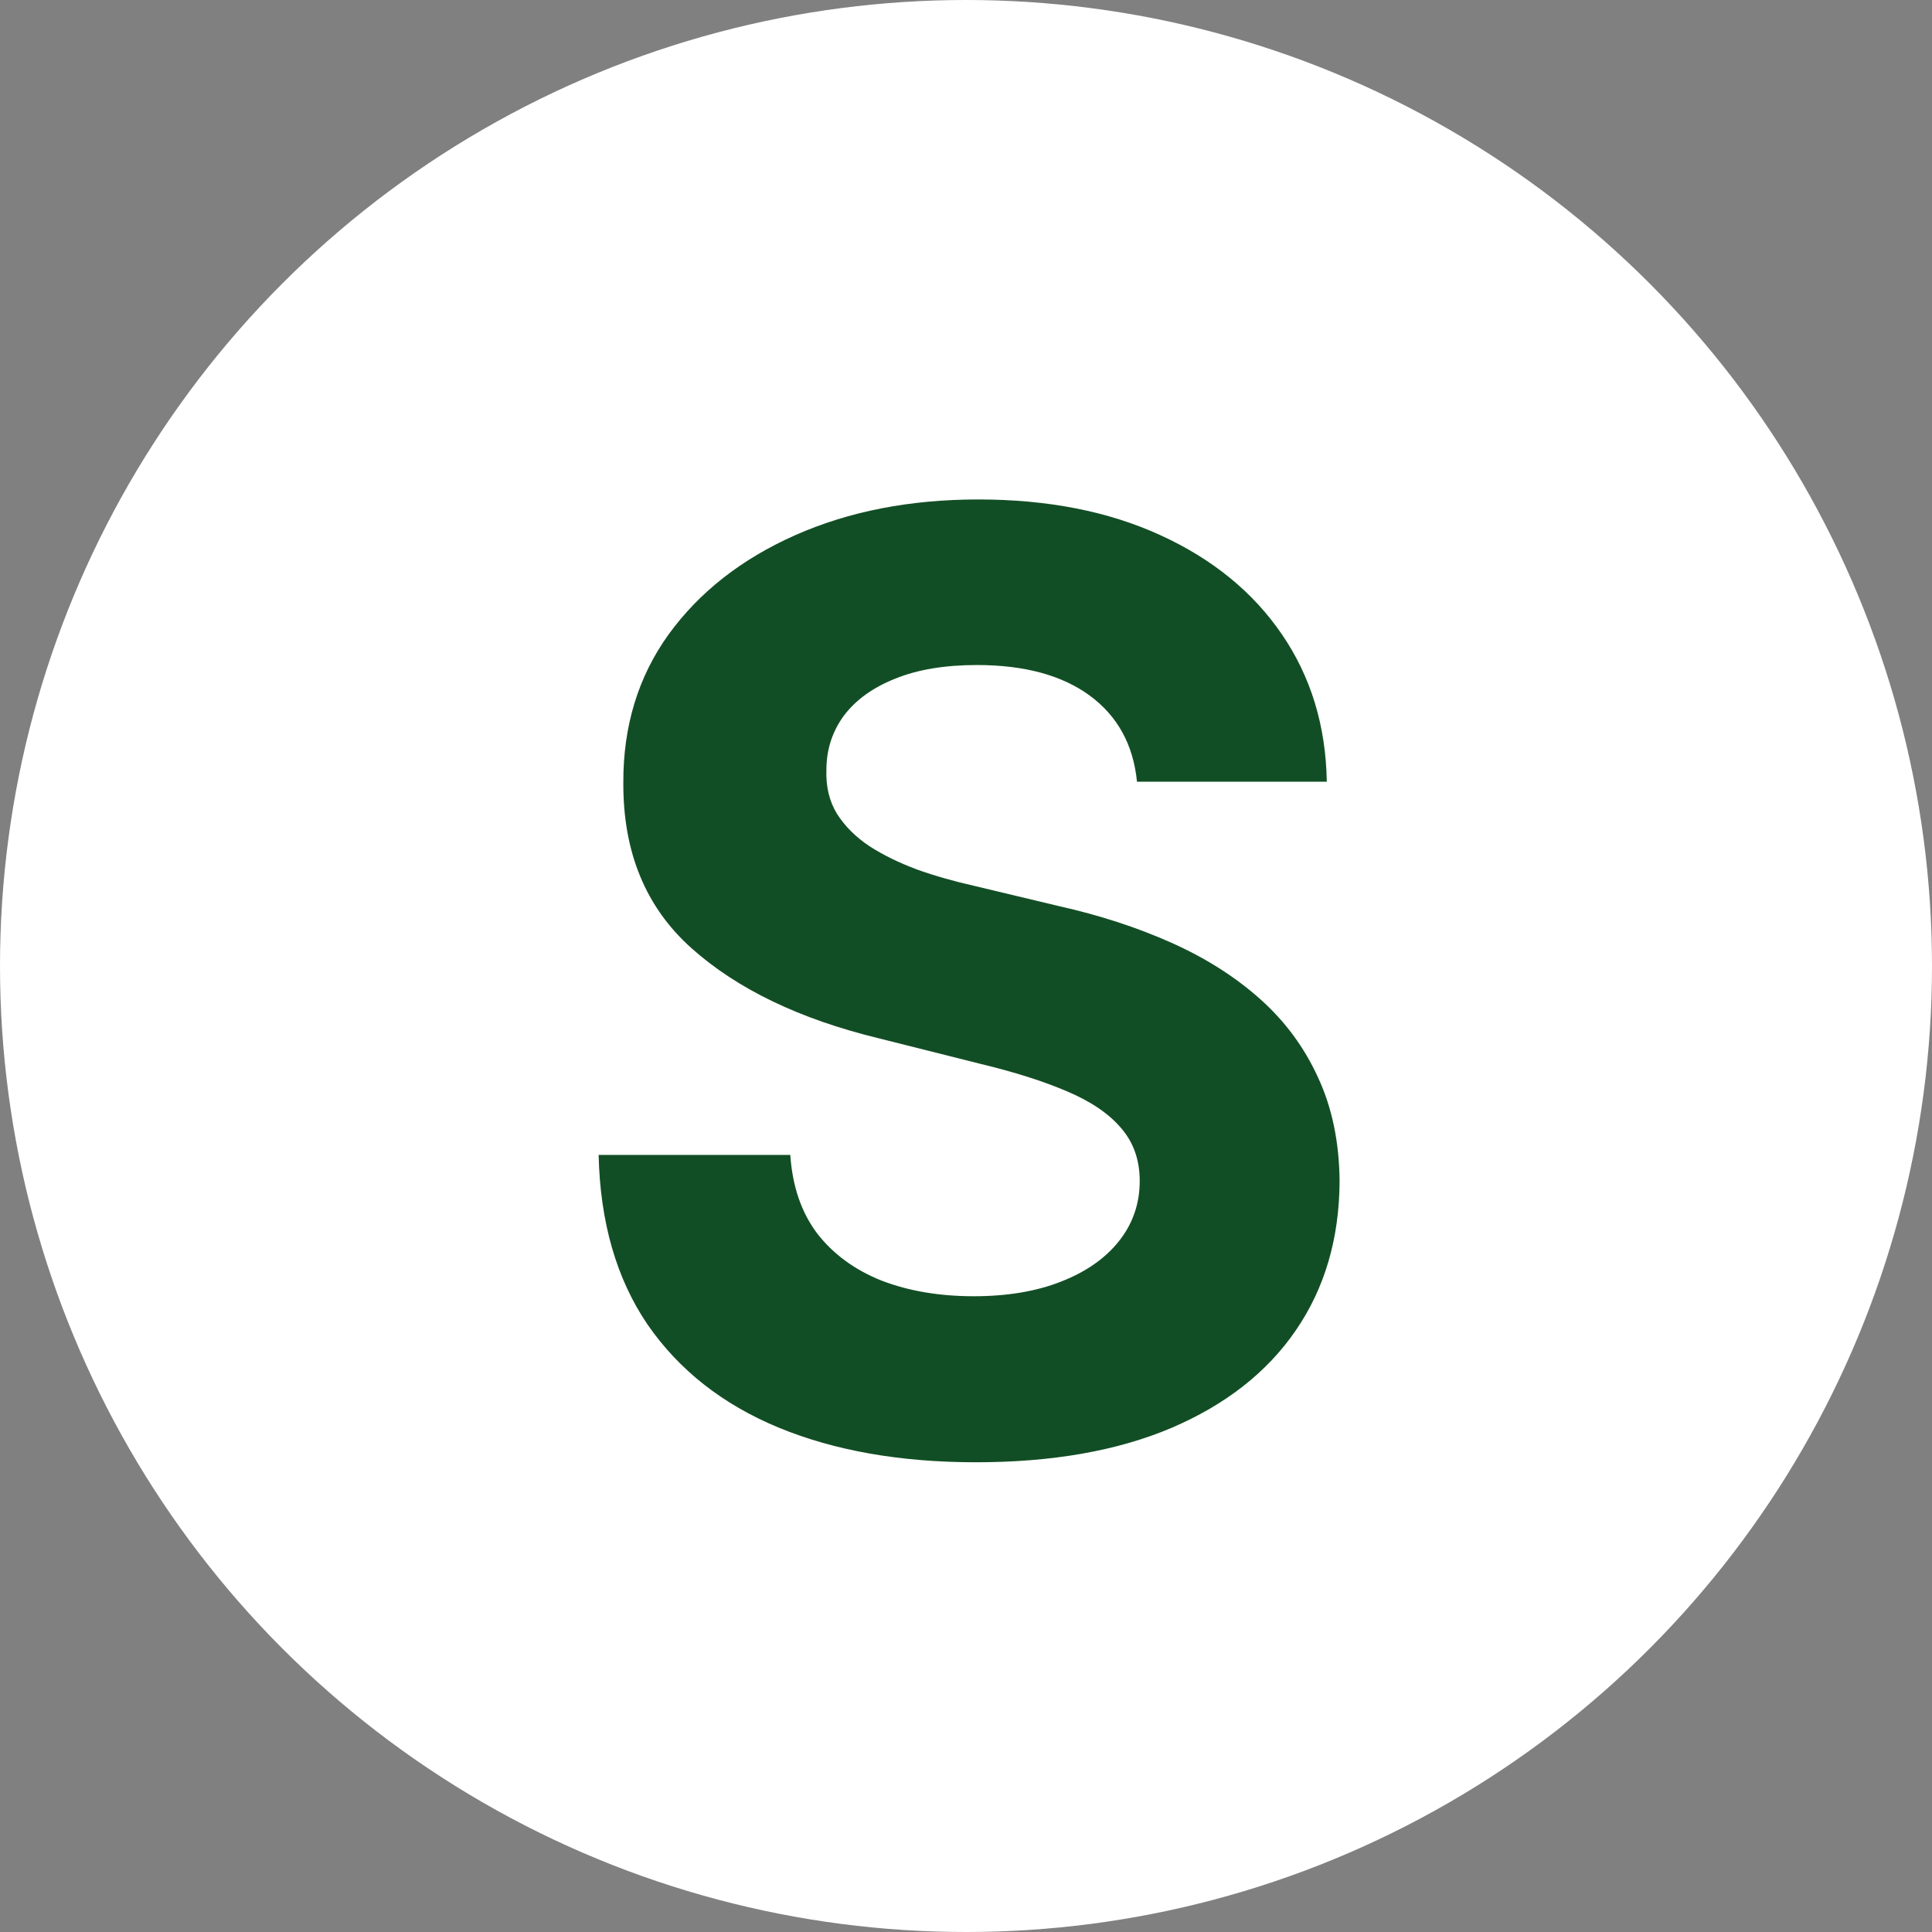
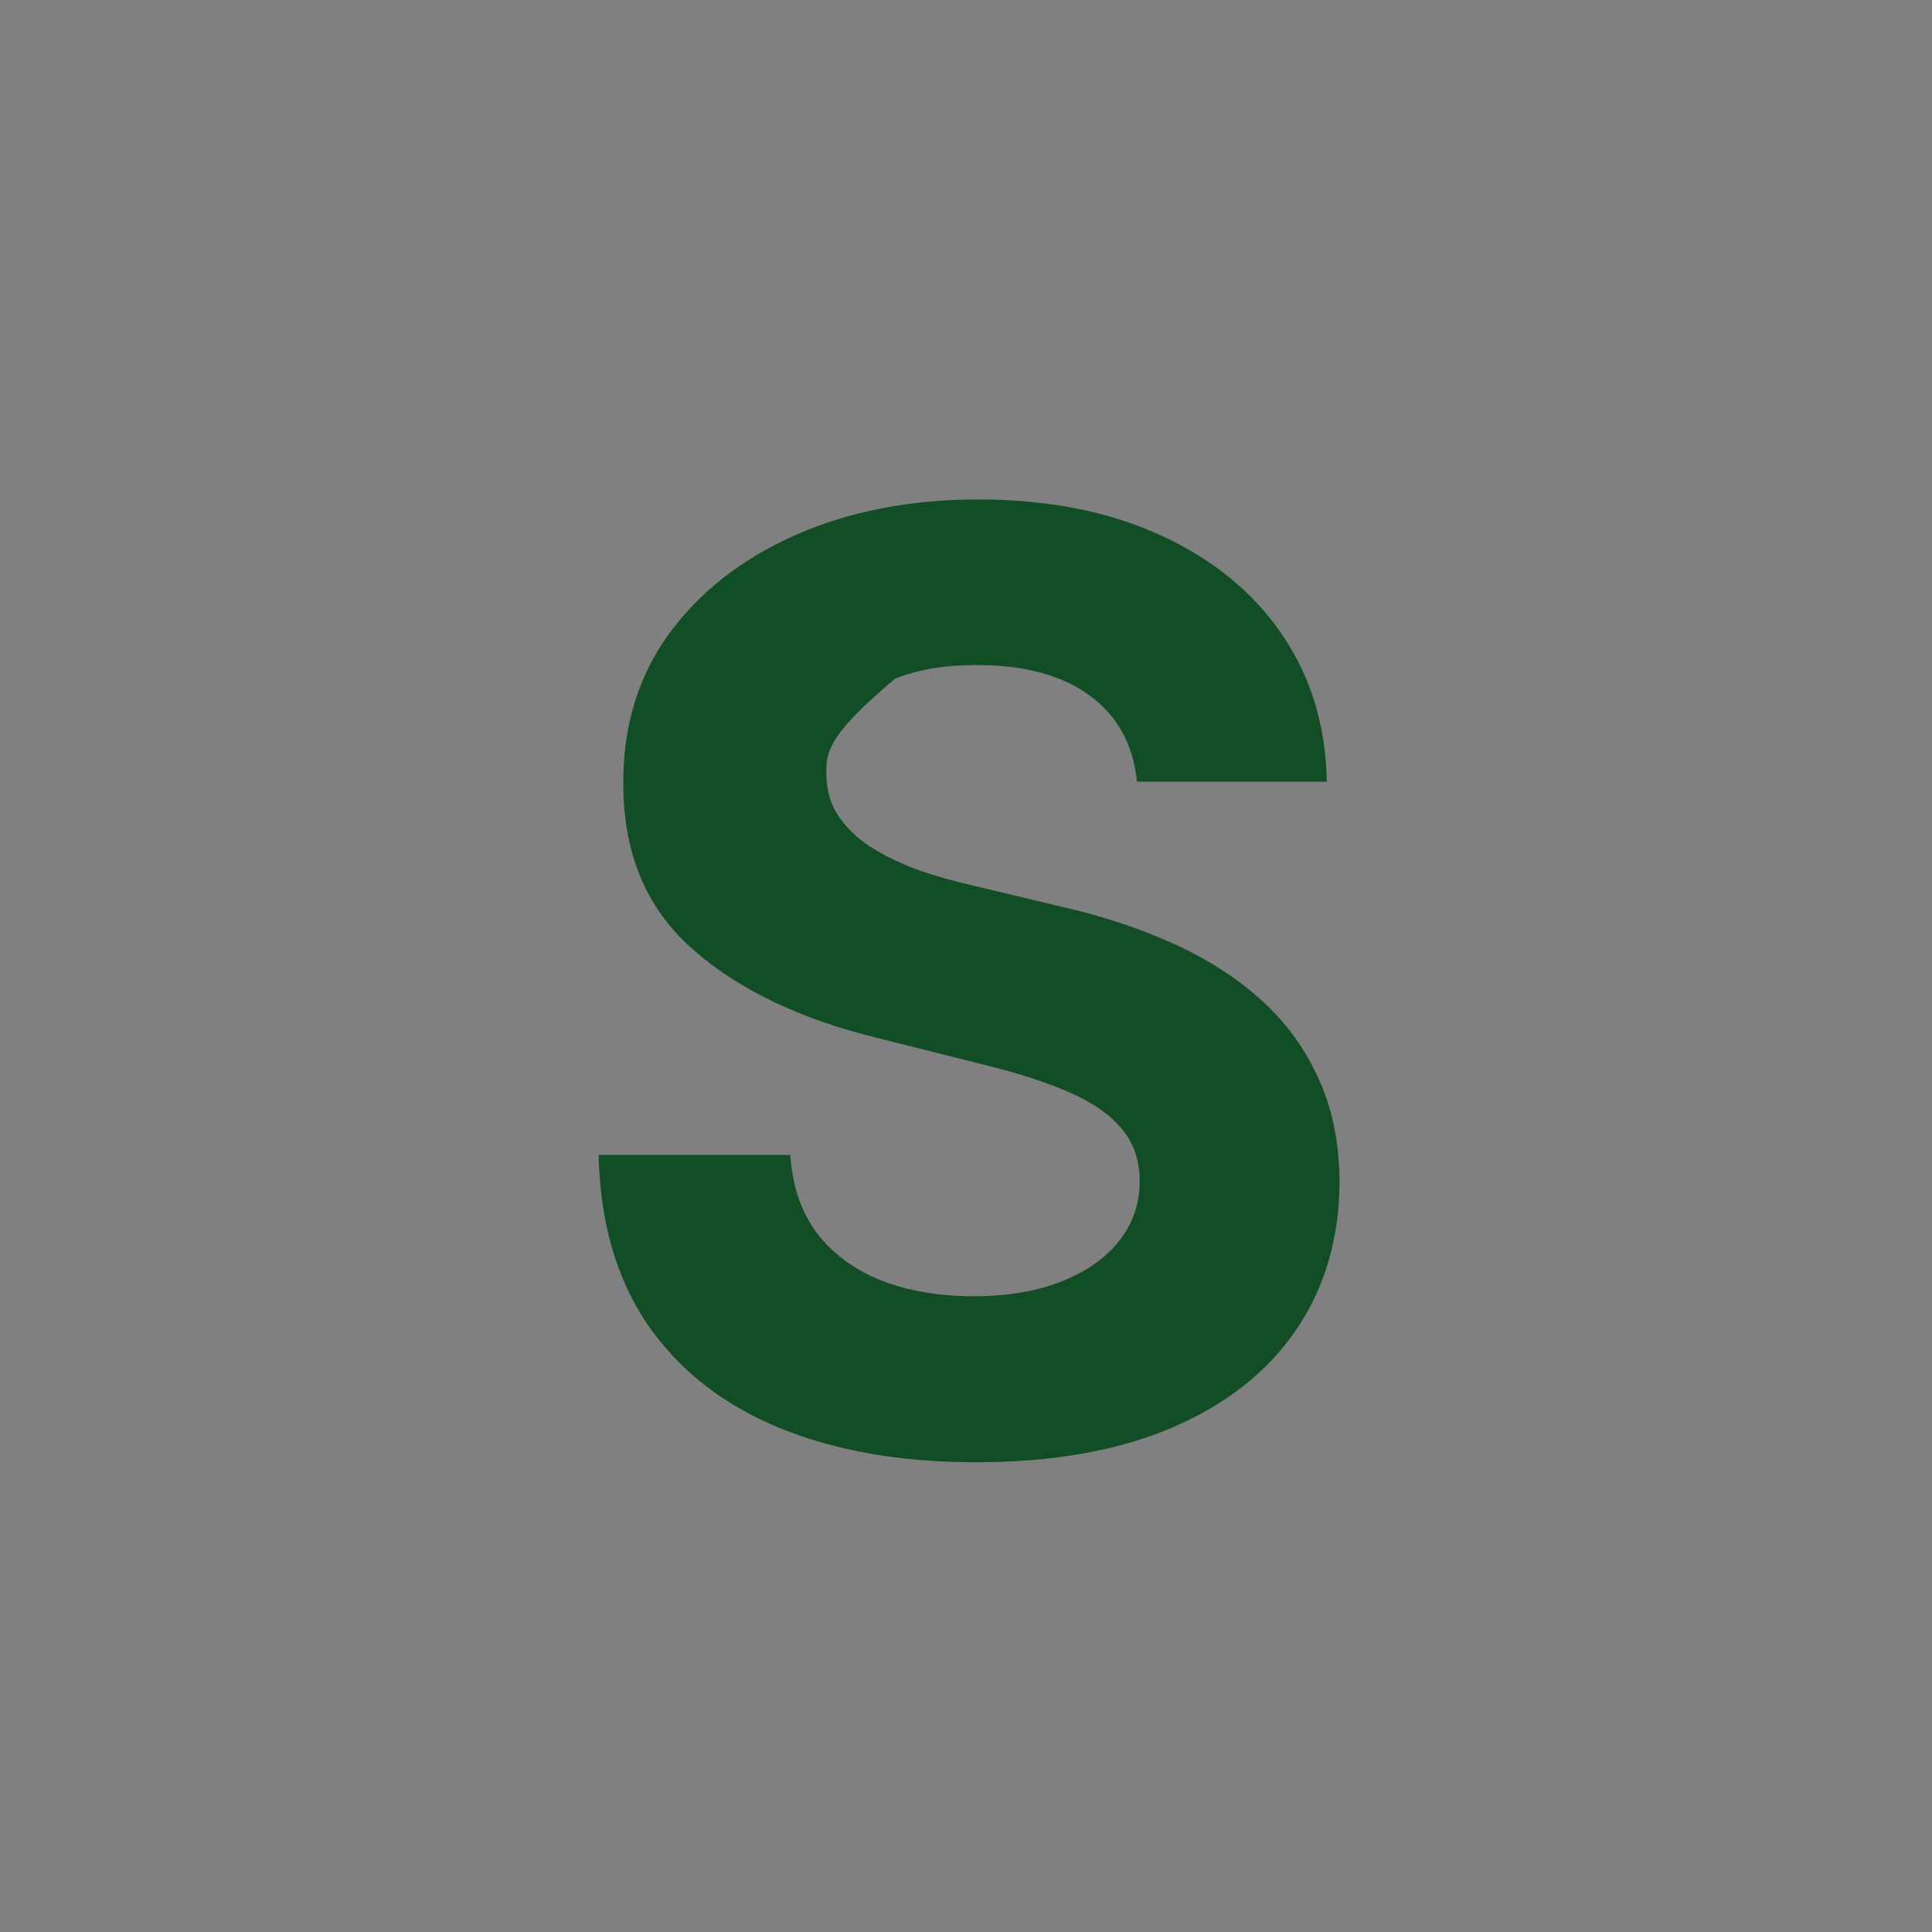
<svg xmlns="http://www.w3.org/2000/svg" width="60" height="60" viewBox="0 0 60 60" fill="none">
  <rect x="0" y="0" width="60" height="60" fill="#808080" stroke="none" />
-   <circle cx="30" cy="30" r="30" fill="white" />
-   <path d="M35.31 24.276C35.196 23.13 34.708 22.24 33.847 21.605C32.985 20.971 31.815 20.653 30.338 20.653C29.334 20.653 28.487 20.796 27.796 21.079C27.104 21.354 26.574 21.738 26.204 22.23C25.845 22.723 25.665 23.281 25.665 23.906C25.646 24.427 25.755 24.882 25.991 25.27C26.238 25.658 26.574 25.994 27 26.278C27.426 26.553 27.919 26.794 28.477 27.003C29.036 27.202 29.633 27.372 30.267 27.514L32.881 28.139C34.15 28.423 35.314 28.802 36.375 29.276C37.436 29.749 38.354 30.331 39.131 31.023C39.907 31.714 40.508 32.528 40.935 33.466C41.37 34.403 41.593 35.478 41.602 36.69C41.593 38.471 41.138 40.014 40.239 41.321C39.349 42.618 38.061 43.627 36.375 44.347C34.699 45.057 32.677 45.412 30.31 45.412C27.961 45.412 25.916 45.052 24.173 44.332C22.44 43.613 21.086 42.547 20.111 41.136C19.145 39.716 18.638 37.959 18.591 35.867H24.543C24.609 36.842 24.888 37.656 25.381 38.31C25.883 38.954 26.55 39.441 27.384 39.773C28.226 40.095 29.178 40.256 30.239 40.256C31.28 40.256 32.185 40.104 32.952 39.801C33.728 39.498 34.33 39.077 34.756 38.537C35.182 37.997 35.395 37.377 35.395 36.676C35.395 36.023 35.201 35.474 34.812 35.028C34.434 34.583 33.875 34.205 33.136 33.892C32.407 33.58 31.512 33.295 30.452 33.04L27.284 32.244C24.831 31.648 22.895 30.715 21.474 29.446C20.054 28.177 19.349 26.468 19.358 24.318C19.349 22.557 19.817 21.018 20.764 19.702C21.721 18.385 23.032 17.358 24.699 16.619C26.366 15.881 28.259 15.511 30.381 15.511C32.54 15.511 34.424 15.881 36.034 16.619C37.653 17.358 38.913 18.385 39.812 19.702C40.712 21.018 41.176 22.543 41.205 24.276H35.31Z" fill="#124E25" />
+   <path d="M35.31 24.276C35.196 23.13 34.708 22.24 33.847 21.605C32.985 20.971 31.815 20.653 30.338 20.653C29.334 20.653 28.487 20.796 27.796 21.079C25.845 22.723 25.665 23.281 25.665 23.906C25.646 24.427 25.755 24.882 25.991 25.27C26.238 25.658 26.574 25.994 27 26.278C27.426 26.553 27.919 26.794 28.477 27.003C29.036 27.202 29.633 27.372 30.267 27.514L32.881 28.139C34.15 28.423 35.314 28.802 36.375 29.276C37.436 29.749 38.354 30.331 39.131 31.023C39.907 31.714 40.508 32.528 40.935 33.466C41.37 34.403 41.593 35.478 41.602 36.69C41.593 38.471 41.138 40.014 40.239 41.321C39.349 42.618 38.061 43.627 36.375 44.347C34.699 45.057 32.677 45.412 30.31 45.412C27.961 45.412 25.916 45.052 24.173 44.332C22.44 43.613 21.086 42.547 20.111 41.136C19.145 39.716 18.638 37.959 18.591 35.867H24.543C24.609 36.842 24.888 37.656 25.381 38.31C25.883 38.954 26.55 39.441 27.384 39.773C28.226 40.095 29.178 40.256 30.239 40.256C31.28 40.256 32.185 40.104 32.952 39.801C33.728 39.498 34.33 39.077 34.756 38.537C35.182 37.997 35.395 37.377 35.395 36.676C35.395 36.023 35.201 35.474 34.812 35.028C34.434 34.583 33.875 34.205 33.136 33.892C32.407 33.58 31.512 33.295 30.452 33.04L27.284 32.244C24.831 31.648 22.895 30.715 21.474 29.446C20.054 28.177 19.349 26.468 19.358 24.318C19.349 22.557 19.817 21.018 20.764 19.702C21.721 18.385 23.032 17.358 24.699 16.619C26.366 15.881 28.259 15.511 30.381 15.511C32.54 15.511 34.424 15.881 36.034 16.619C37.653 17.358 38.913 18.385 39.812 19.702C40.712 21.018 41.176 22.543 41.205 24.276H35.31Z" fill="#124E25" />
</svg>